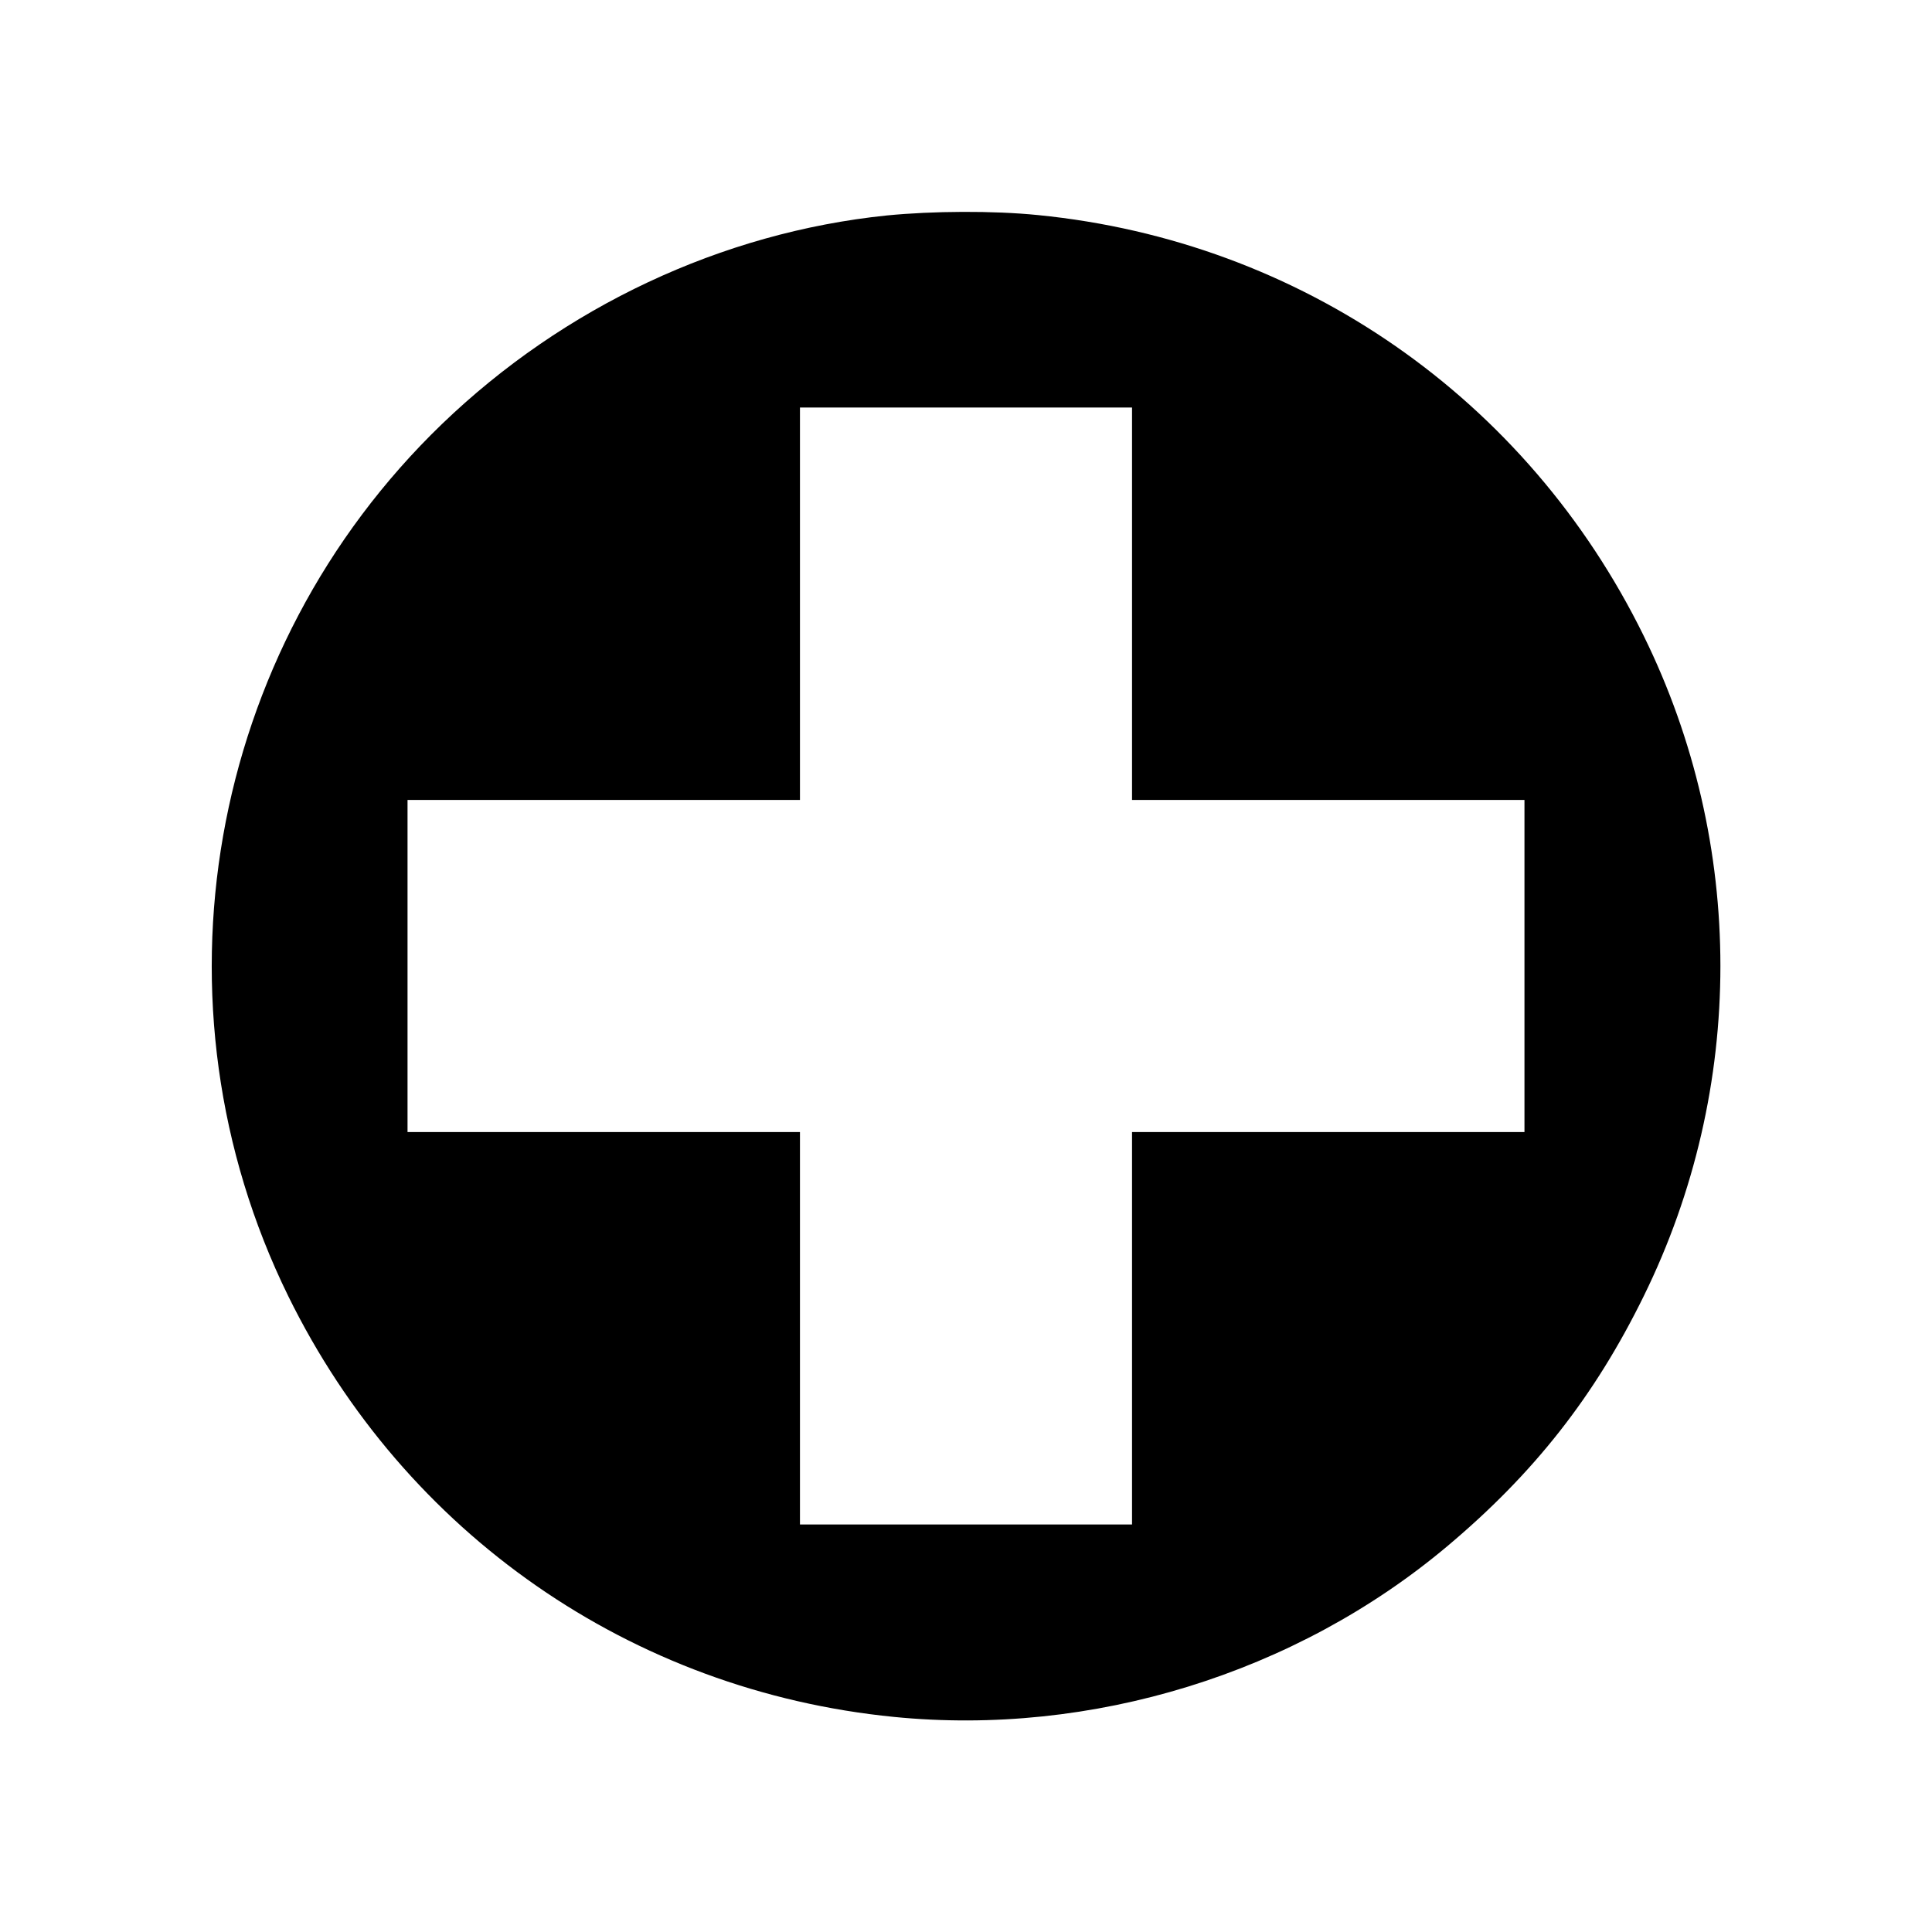
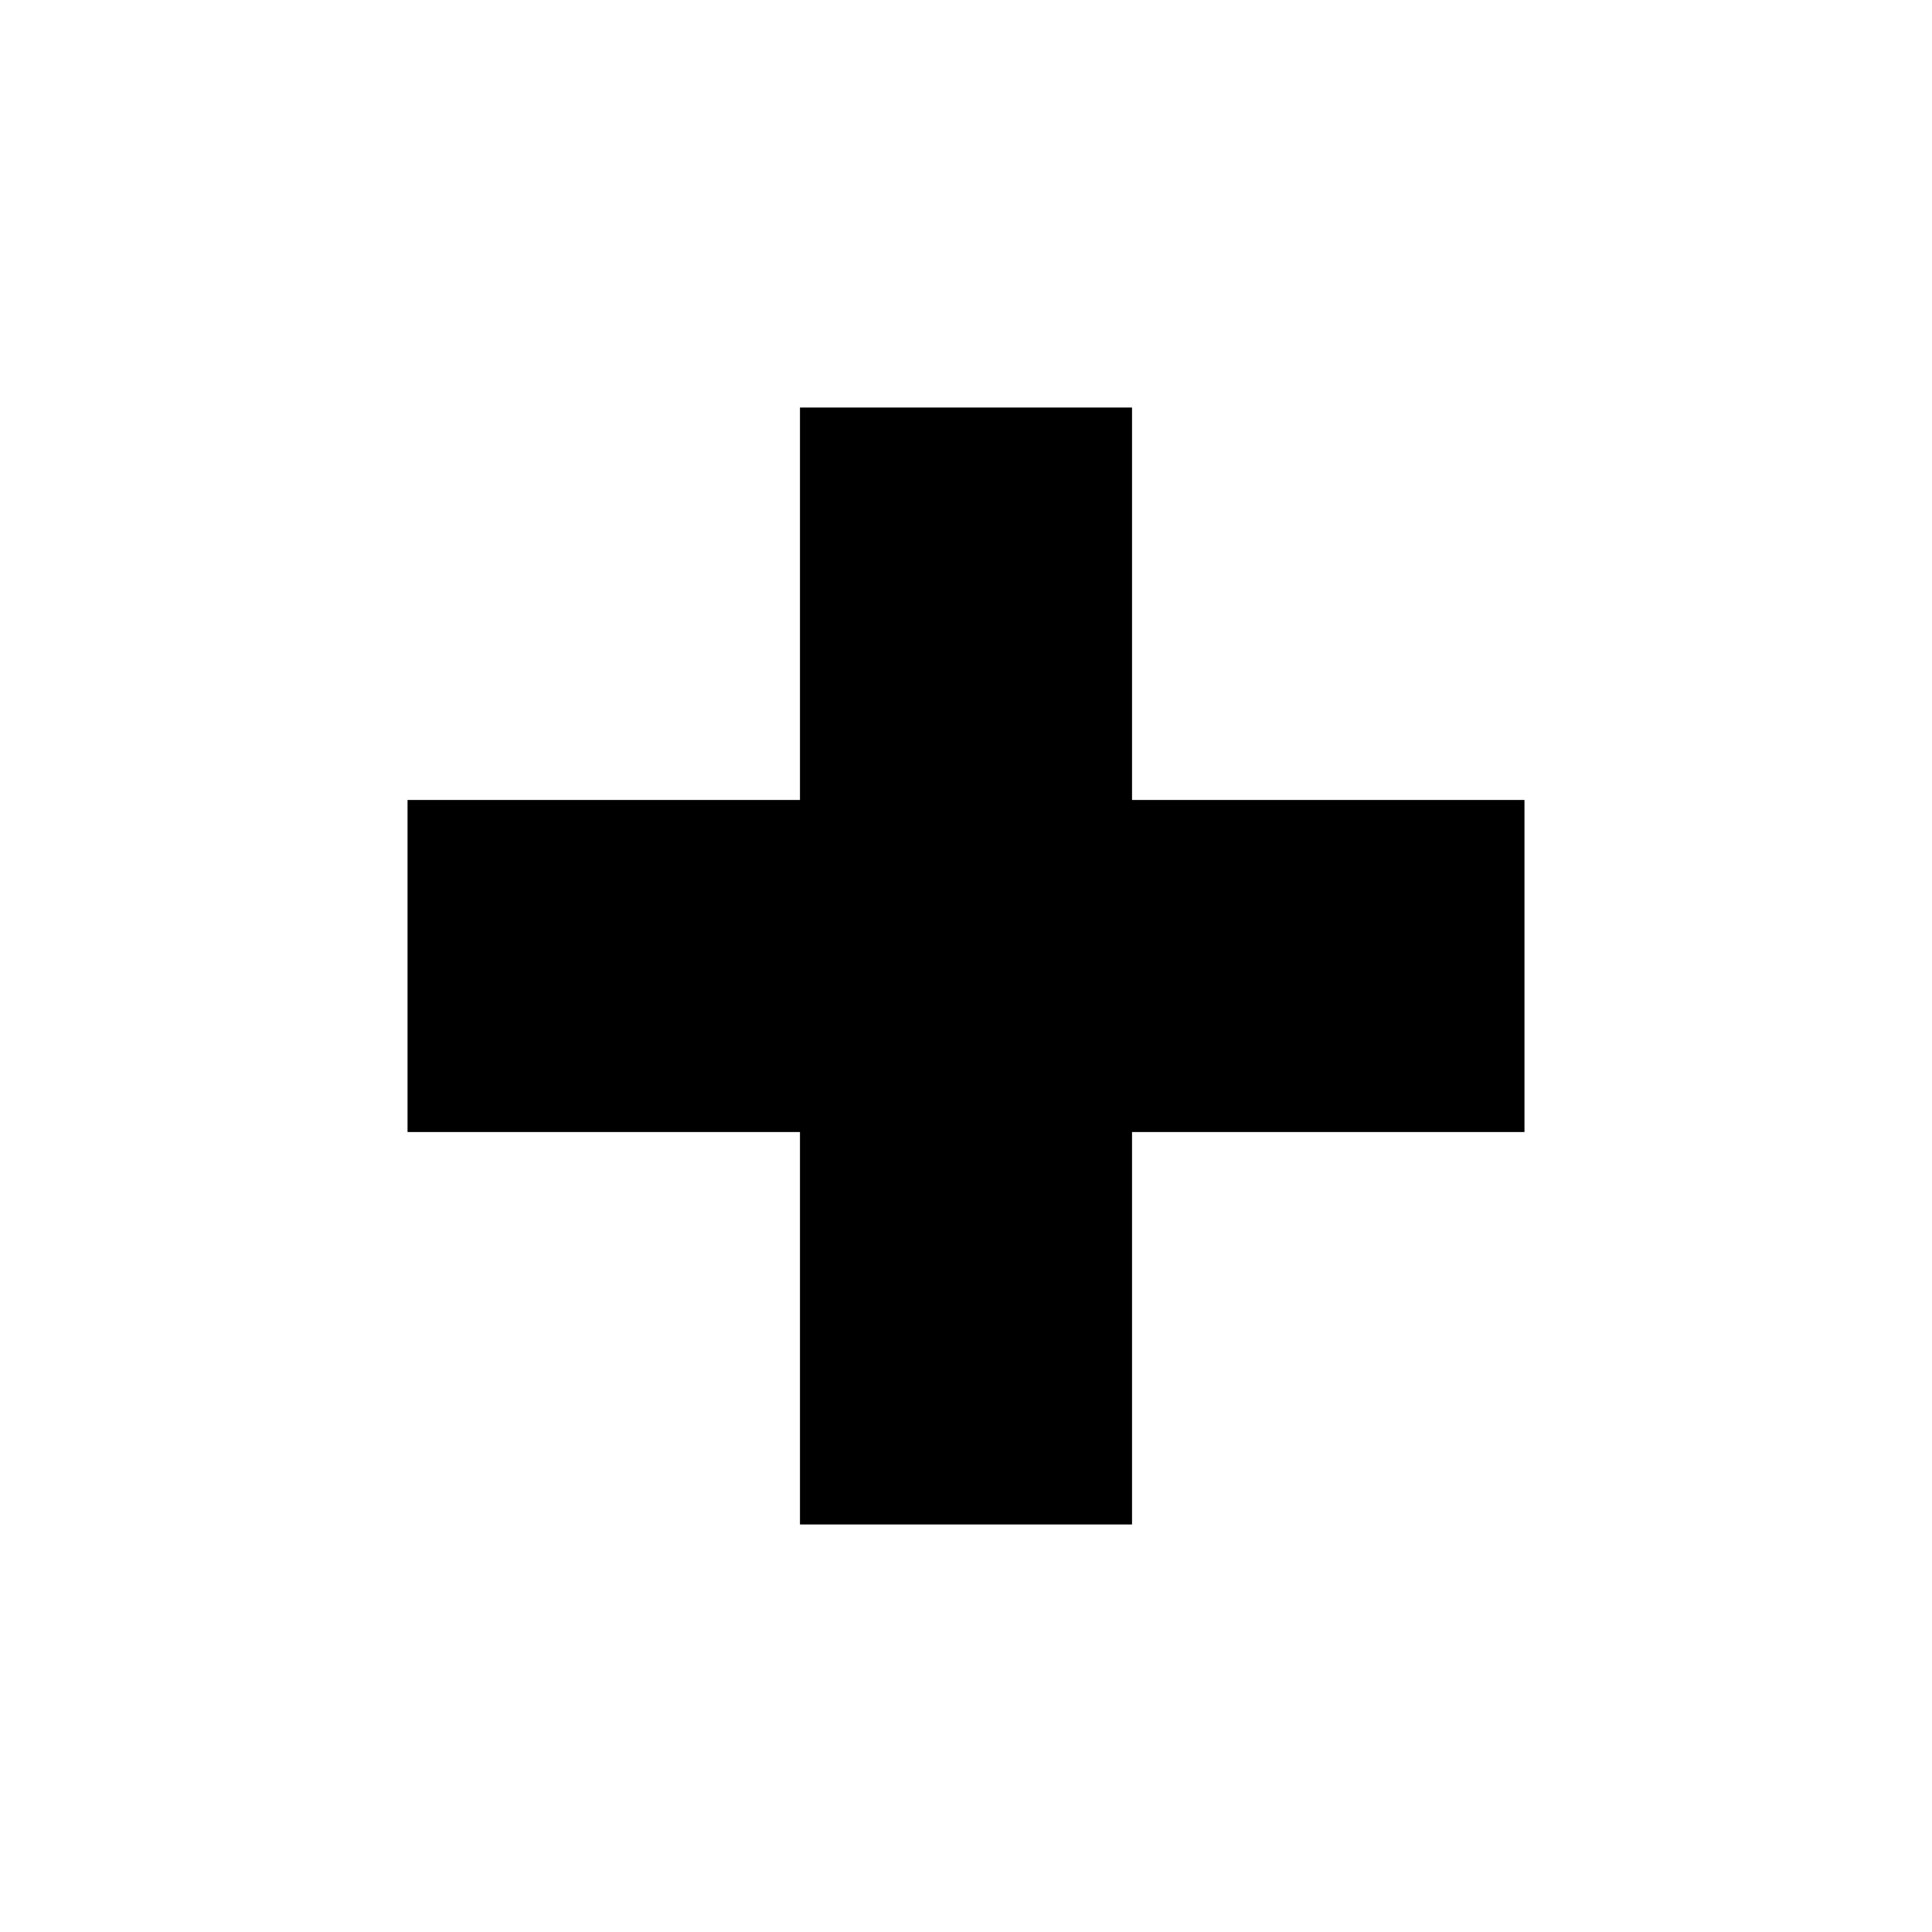
<svg xmlns="http://www.w3.org/2000/svg" version="1.0" width="512pt" height="512pt" viewBox="0 0 512 512" preserveAspectRatio="xMidYMid meet">
  <g transform="translate(0,512) scale(0.1,-0.1)" fill="#000000" stroke="none">
-     <path d="M2350 4549 c-437 -45 -856 -242 -1179 -553 -623 -601 -787 -1537 -407 -2311 309 -629 909 -1046 1605 -1115 524 -52 1065 115 1466 452 230 193 391 398 521 663 271 551 271 1199 0 1750 -309 629 -909 1046 -1605 1115 -119 12 -279 11 -401 -1z m650 -1029 l0 -520 520 0 520 0 0 -440 0 -440 -520 0 -520 0 0 -520 0 -520 -440 0 -440 0 0 520 0 520 -520 0 -520 0 0 440 0 440 520 0 520 0 0 520 0 520 440 0 440 0 0 -520z" />
+     <path d="M2350 4549 z m650 -1029 l0 -520 520 0 520 0 0 -440 0 -440 -520 0 -520 0 0 -520 0 -520 -440 0 -440 0 0 520 0 520 -520 0 -520 0 0 440 0 440 520 0 520 0 0 520 0 520 440 0 440 0 0 -520z" />
  </g>
</svg>